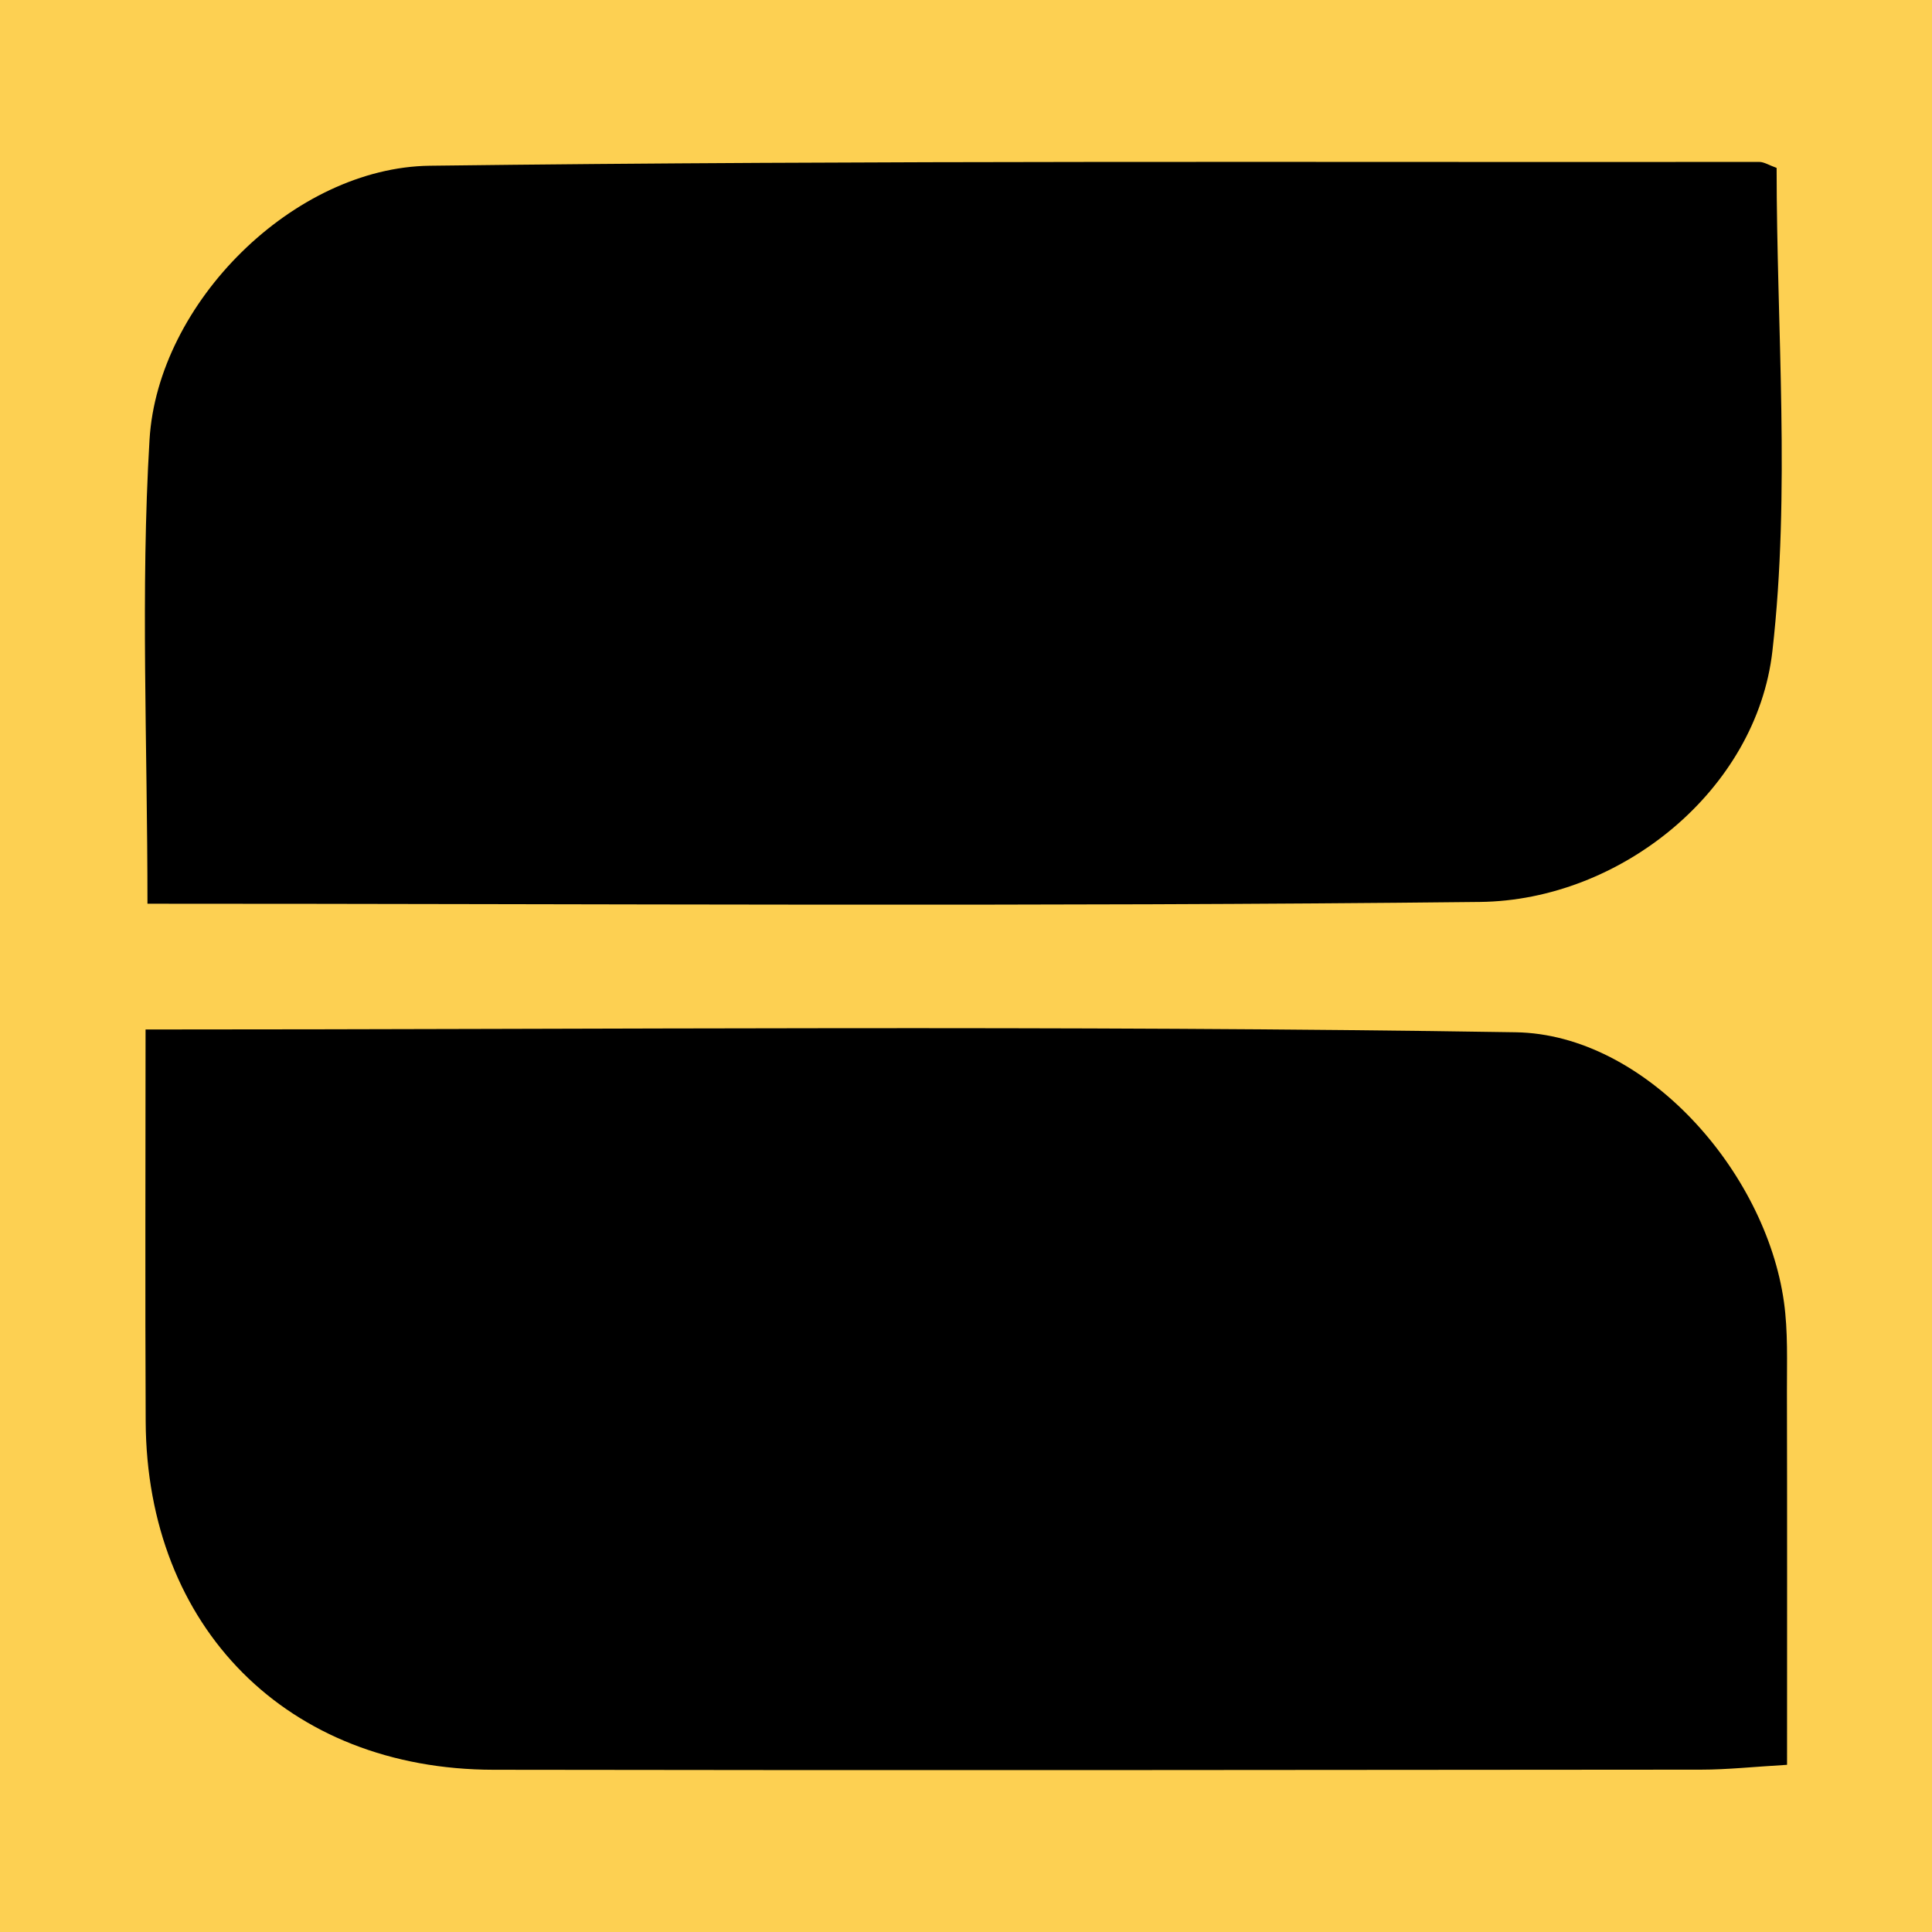
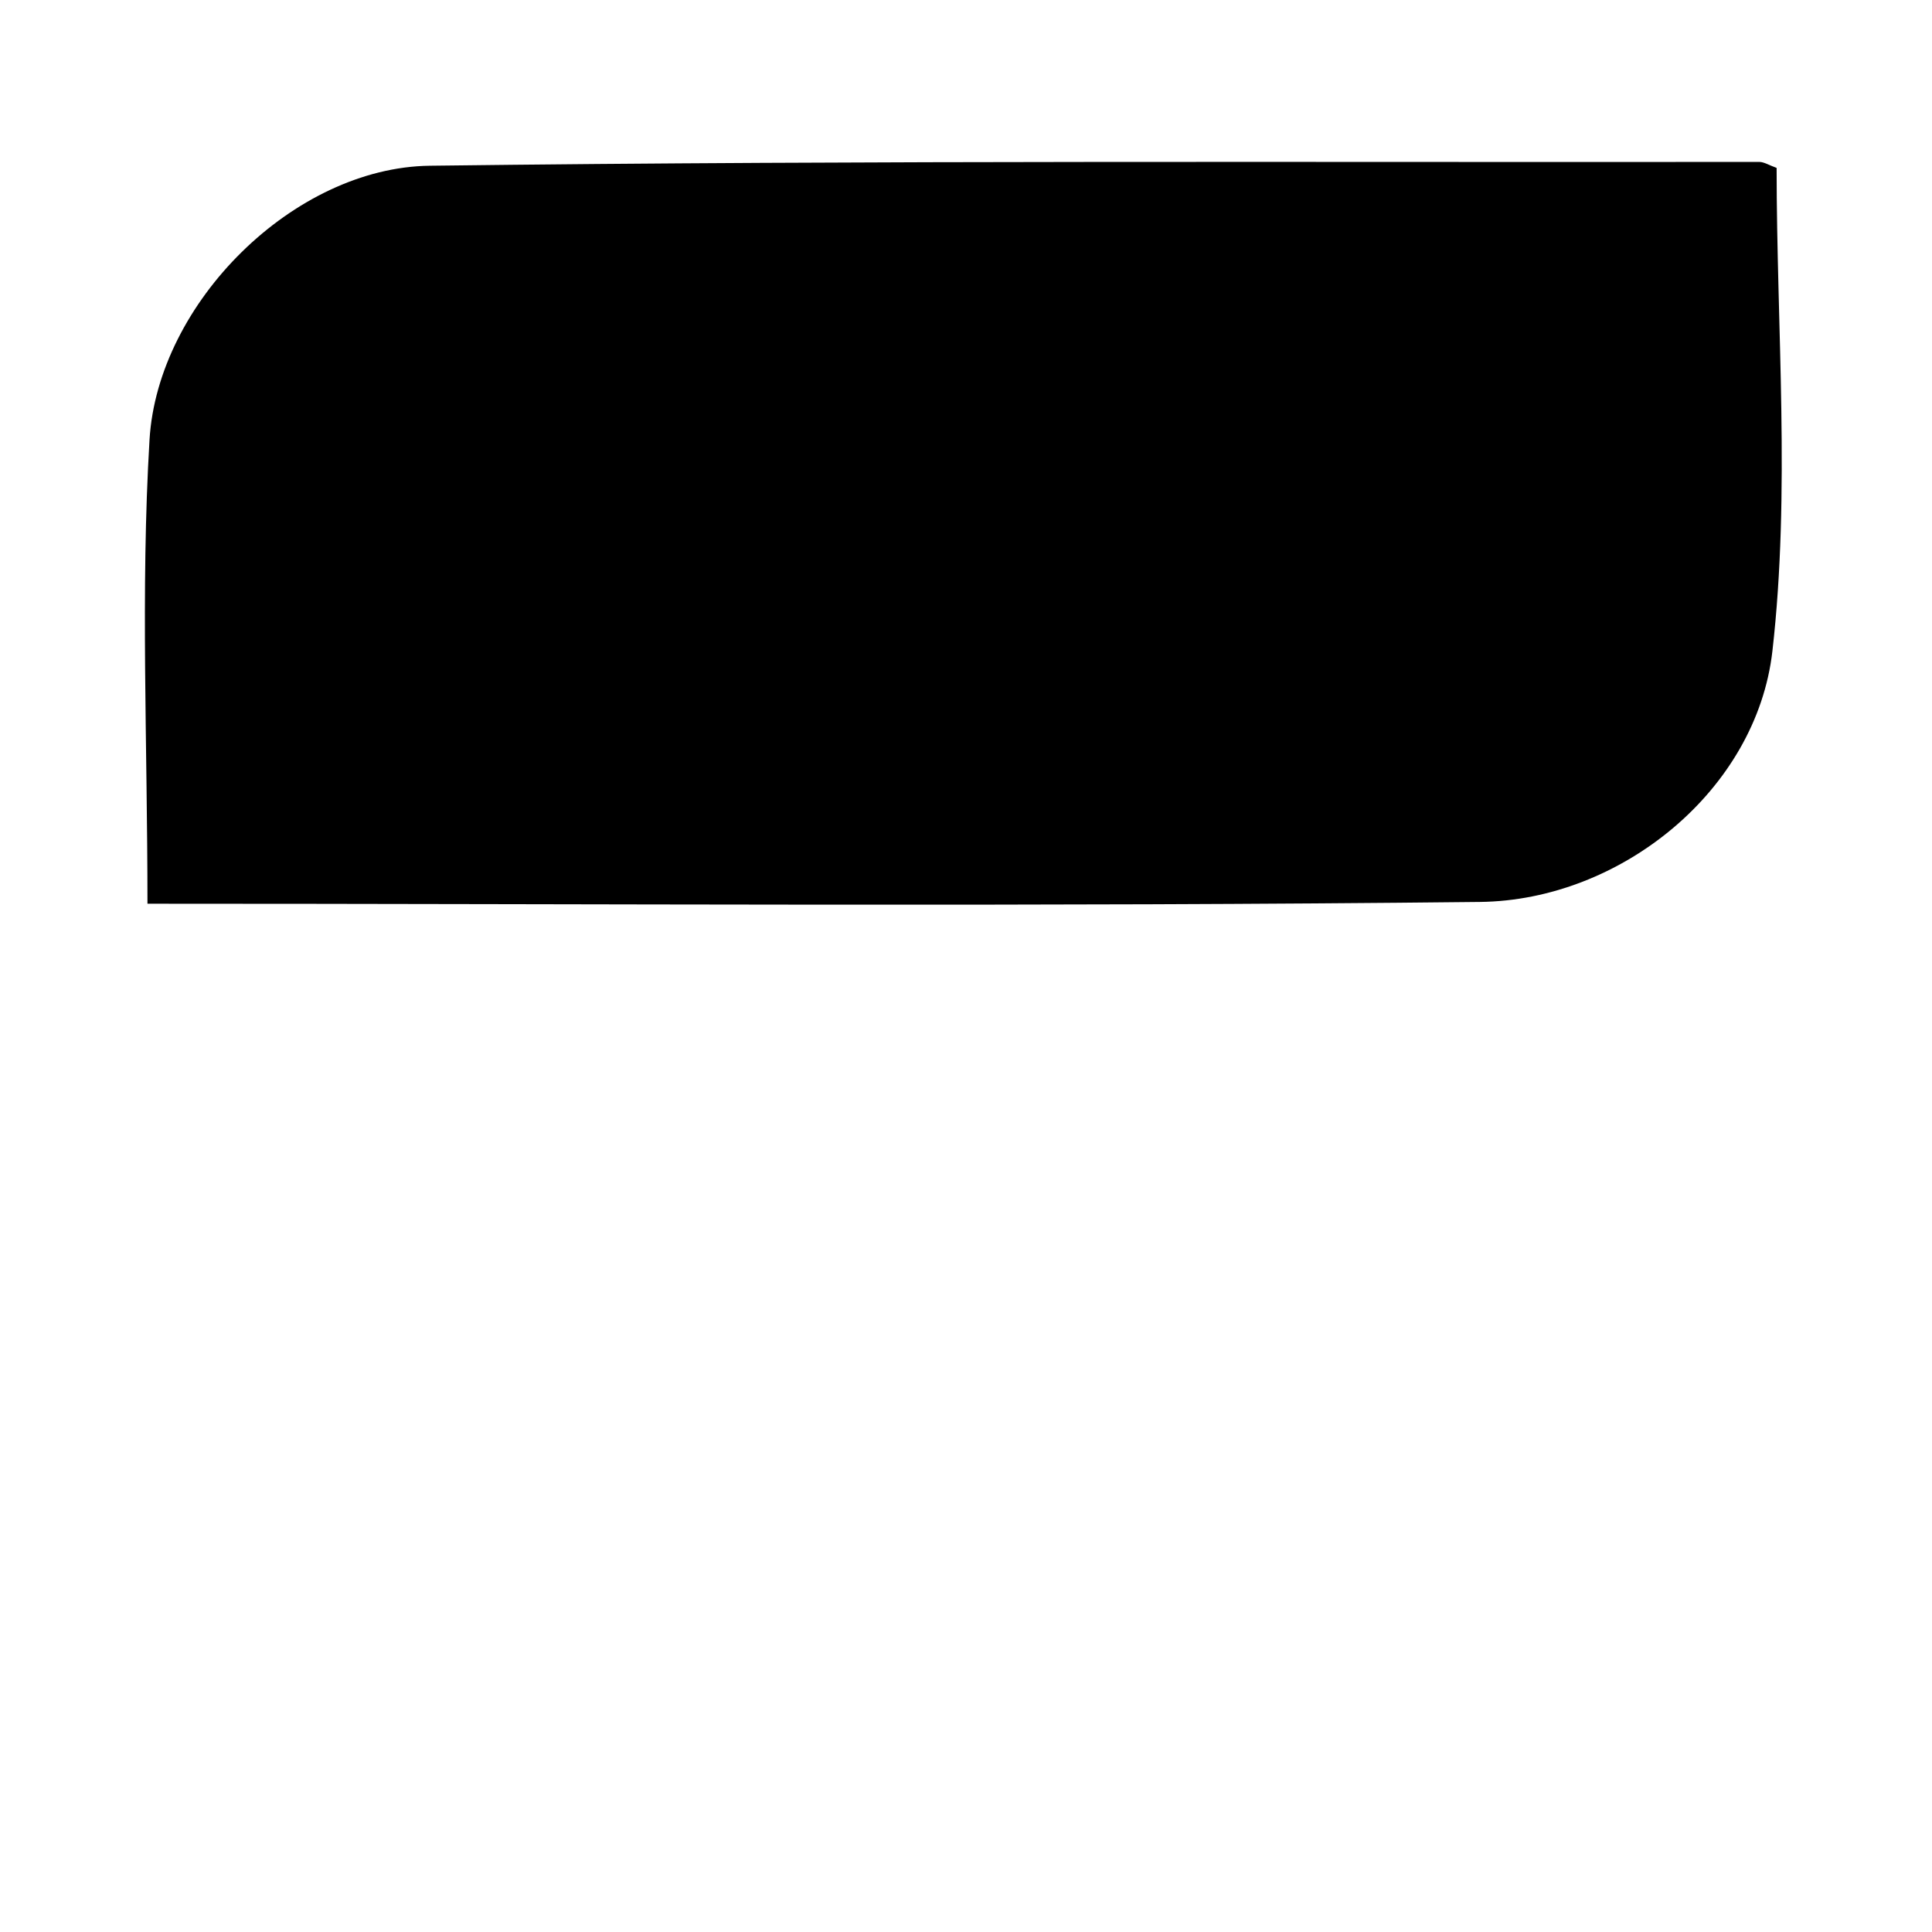
<svg xmlns="http://www.w3.org/2000/svg" version="1.1" id="Layer_1" x="0px" y="0px" width="200px" height="200px" viewBox="0 0 200 200" enable-background="new 0 0 200 200" xml:space="preserve">
-   <rect fill="#FDD052" width="200" height="200" />
  <g>
-     <path d="M15.069,106.572c47.943,0,94.898-0.455,141.834,0.288c13.426,0.212,25.88,14.385,27.772,27.93   c0.426,3.048,0.301,6.182,0.308,9.276c0.03,12.624,0.012,25.247,0.012,38.627c-3.462,0.203-6.169,0.499-8.876,0.501   c-41.679,0.034-83.357,0.083-125.036,0.012c-21.317-0.037-35.898-14.713-36.002-36.051   C15.015,133.725,15.069,120.295,15.069,106.572z" />
    <path d="M15.265,93.553c0-16.646-0.719-32.384,0.213-48.025c0.846-14.204,14.962-28.195,29.016-28.371   c45.865-0.574,91.739-0.343,137.61-0.396c0.517-0.001,1.035,0.345,1.811,0.62c0,16.63,1.446,33.512-0.436,50.015   c-1.644,14.423-15.73,25.811-30.272,25.972C107.641,93.872,62.065,93.553,15.265,93.553z" />
  </g>
</svg>